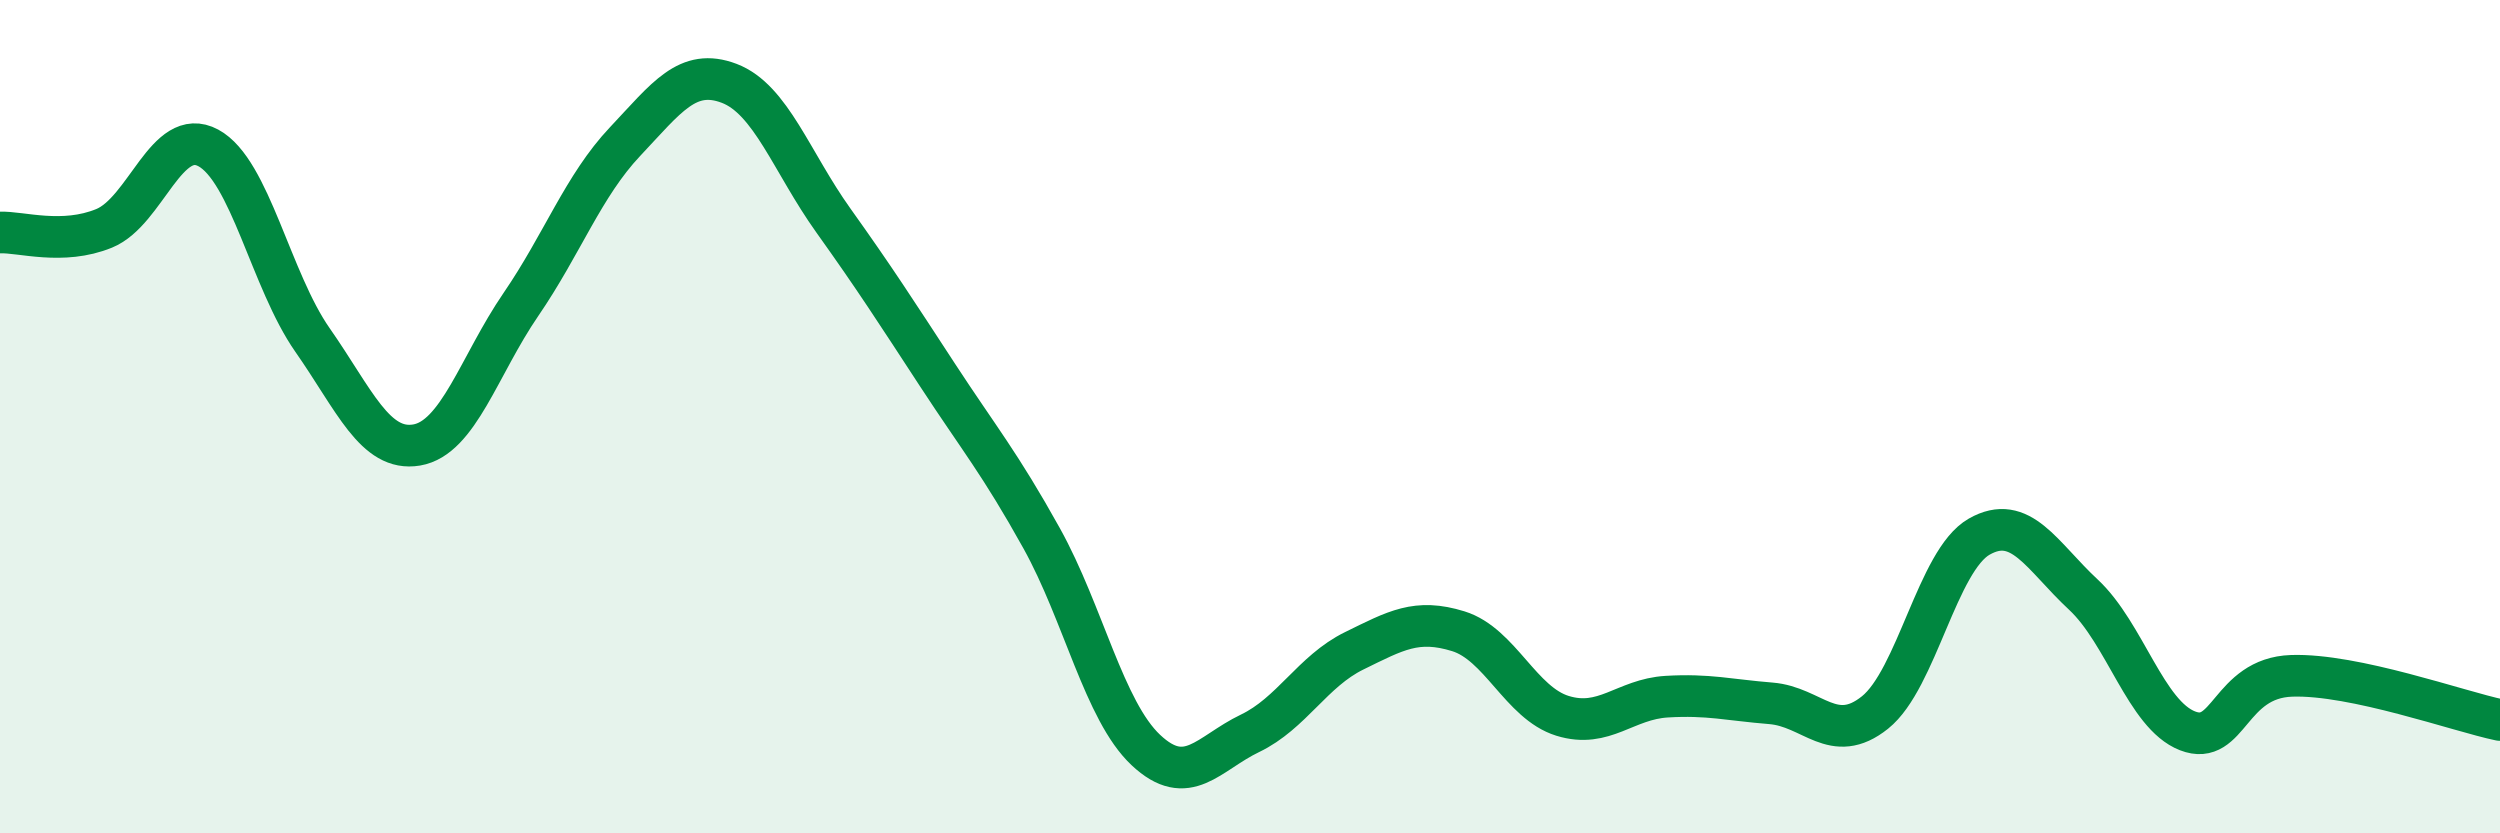
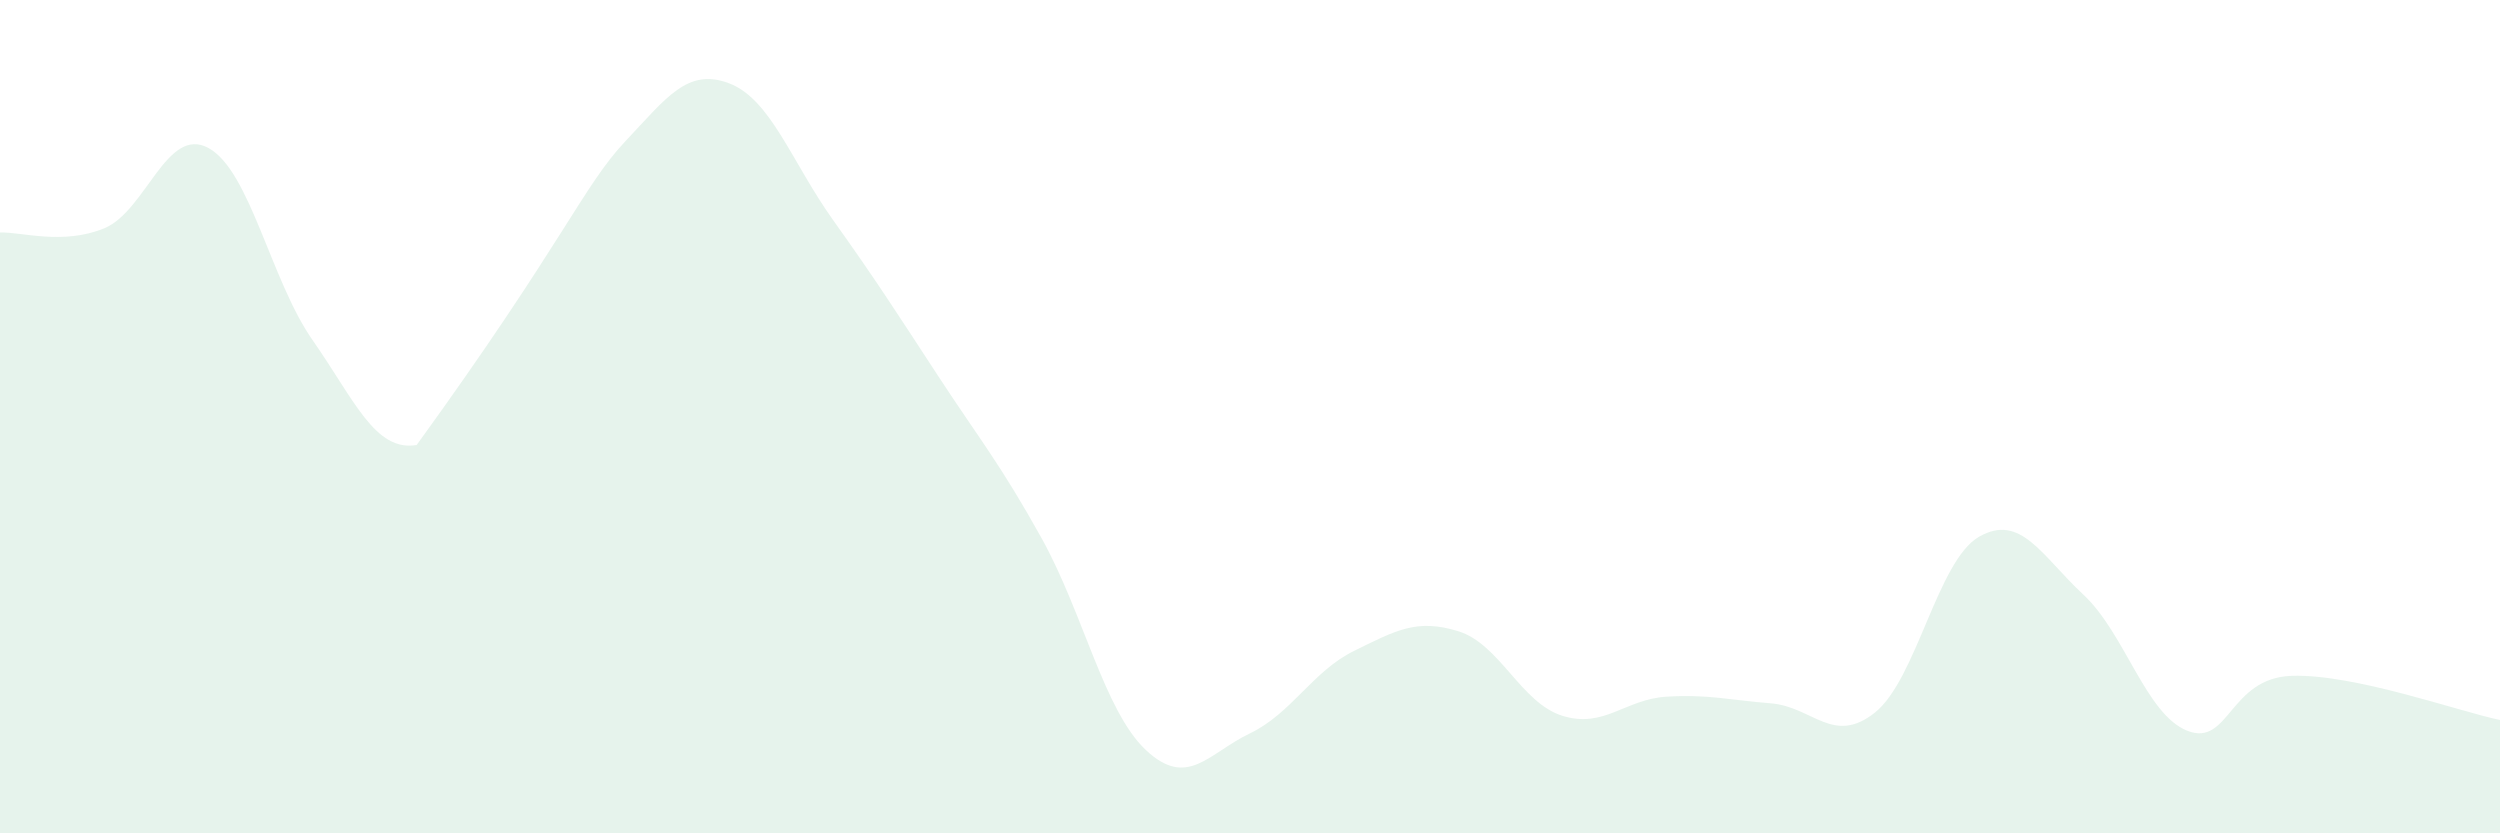
<svg xmlns="http://www.w3.org/2000/svg" width="60" height="20" viewBox="0 0 60 20">
-   <path d="M 0,5.58 C 0.5,5.56 1.5,5.89 2.5,5.48 C 3.5,5.07 4,3.01 5,3.55 C 6,4.09 6.5,6.73 7.5,8.16 C 8.5,9.59 9,10.85 10,10.68 C 11,10.51 11.5,8.77 12.5,7.31 C 13.5,5.85 14,4.46 15,3.4 C 16,2.34 16.5,1.62 17.5,2 C 18.5,2.38 19,3.89 20,5.29 C 21,6.69 21.5,7.47 22.5,9 C 23.5,10.53 24,11.12 25,12.92 C 26,14.72 26.5,17.06 27.5,18 C 28.5,18.94 29,18.08 30,17.6 C 31,17.12 31.5,16.11 32.5,15.62 C 33.5,15.13 34,14.84 35,15.15 C 36,15.46 36.5,16.87 37.5,17.18 C 38.5,17.49 39,16.78 40,16.72 C 41,16.66 41.5,16.8 42.5,16.88 C 43.5,16.96 44,17.9 45,17.1 C 46,16.3 46.5,13.45 47.5,12.88 C 48.5,12.31 49,13.34 50,14.27 C 51,15.2 51.5,17.15 52.5,17.54 C 53.5,17.93 53.5,16.27 55,16.22 C 56.5,16.17 59,17.07 60,17.28L60 20L0 20Z" fill="#008740" opacity="0.1" stroke-linecap="round" stroke-linejoin="round" />
-   <path d="M 0,5.58 C 0.5,5.56 1.5,5.89 2.5,5.48 C 3.5,5.07 4,3.01 5,3.55 C 6,4.09 6.5,6.73 7.5,8.16 C 8.5,9.59 9,10.85 10,10.68 C 11,10.51 11.5,8.77 12.5,7.31 C 13.5,5.85 14,4.46 15,3.4 C 16,2.34 16.5,1.62 17.5,2 C 18.5,2.38 19,3.89 20,5.29 C 21,6.69 21.5,7.47 22.5,9 C 23.5,10.53 24,11.12 25,12.92 C 26,14.72 26.5,17.06 27.5,18 C 28.5,18.94 29,18.08 30,17.6 C 31,17.12 31.5,16.11 32.5,15.62 C 33.5,15.13 34,14.84 35,15.15 C 36,15.46 36.5,16.87 37.5,17.18 C 38.5,17.49 39,16.78 40,16.72 C 41,16.66 41.5,16.8 42.5,16.88 C 43.5,16.96 44,17.9 45,17.1 C 46,16.3 46.5,13.45 47.5,12.88 C 48.5,12.31 49,13.34 50,14.27 C 51,15.2 51.5,17.15 52.5,17.54 C 53.5,17.93 53.5,16.27 55,16.22 C 56.5,16.17 59,17.07 60,17.28" stroke="#008740" stroke-width="1" fill="none" stroke-linecap="round" stroke-linejoin="round" />
+   <path d="M 0,5.58 C 0.5,5.56 1.5,5.89 2.5,5.48 C 3.5,5.07 4,3.01 5,3.55 C 6,4.09 6.5,6.73 7.5,8.16 C 8.5,9.59 9,10.85 10,10.68 C 13.5,5.85 14,4.46 15,3.4 C 16,2.34 16.5,1.62 17.5,2 C 18.5,2.38 19,3.89 20,5.29 C 21,6.69 21.5,7.47 22.5,9 C 23.5,10.53 24,11.12 25,12.92 C 26,14.72 26.5,17.06 27.5,18 C 28.5,18.94 29,18.08 30,17.6 C 31,17.12 31.5,16.11 32.5,15.62 C 33.5,15.13 34,14.84 35,15.15 C 36,15.46 36.5,16.87 37.5,17.18 C 38.5,17.49 39,16.78 40,16.72 C 41,16.66 41.5,16.8 42.5,16.88 C 43.5,16.96 44,17.9 45,17.1 C 46,16.3 46.5,13.45 47.5,12.88 C 48.5,12.31 49,13.34 50,14.27 C 51,15.2 51.5,17.15 52.5,17.54 C 53.5,17.93 53.5,16.27 55,16.22 C 56.5,16.17 59,17.07 60,17.28L60 20L0 20Z" fill="#008740" opacity="0.1" stroke-linecap="round" stroke-linejoin="round" />
</svg>